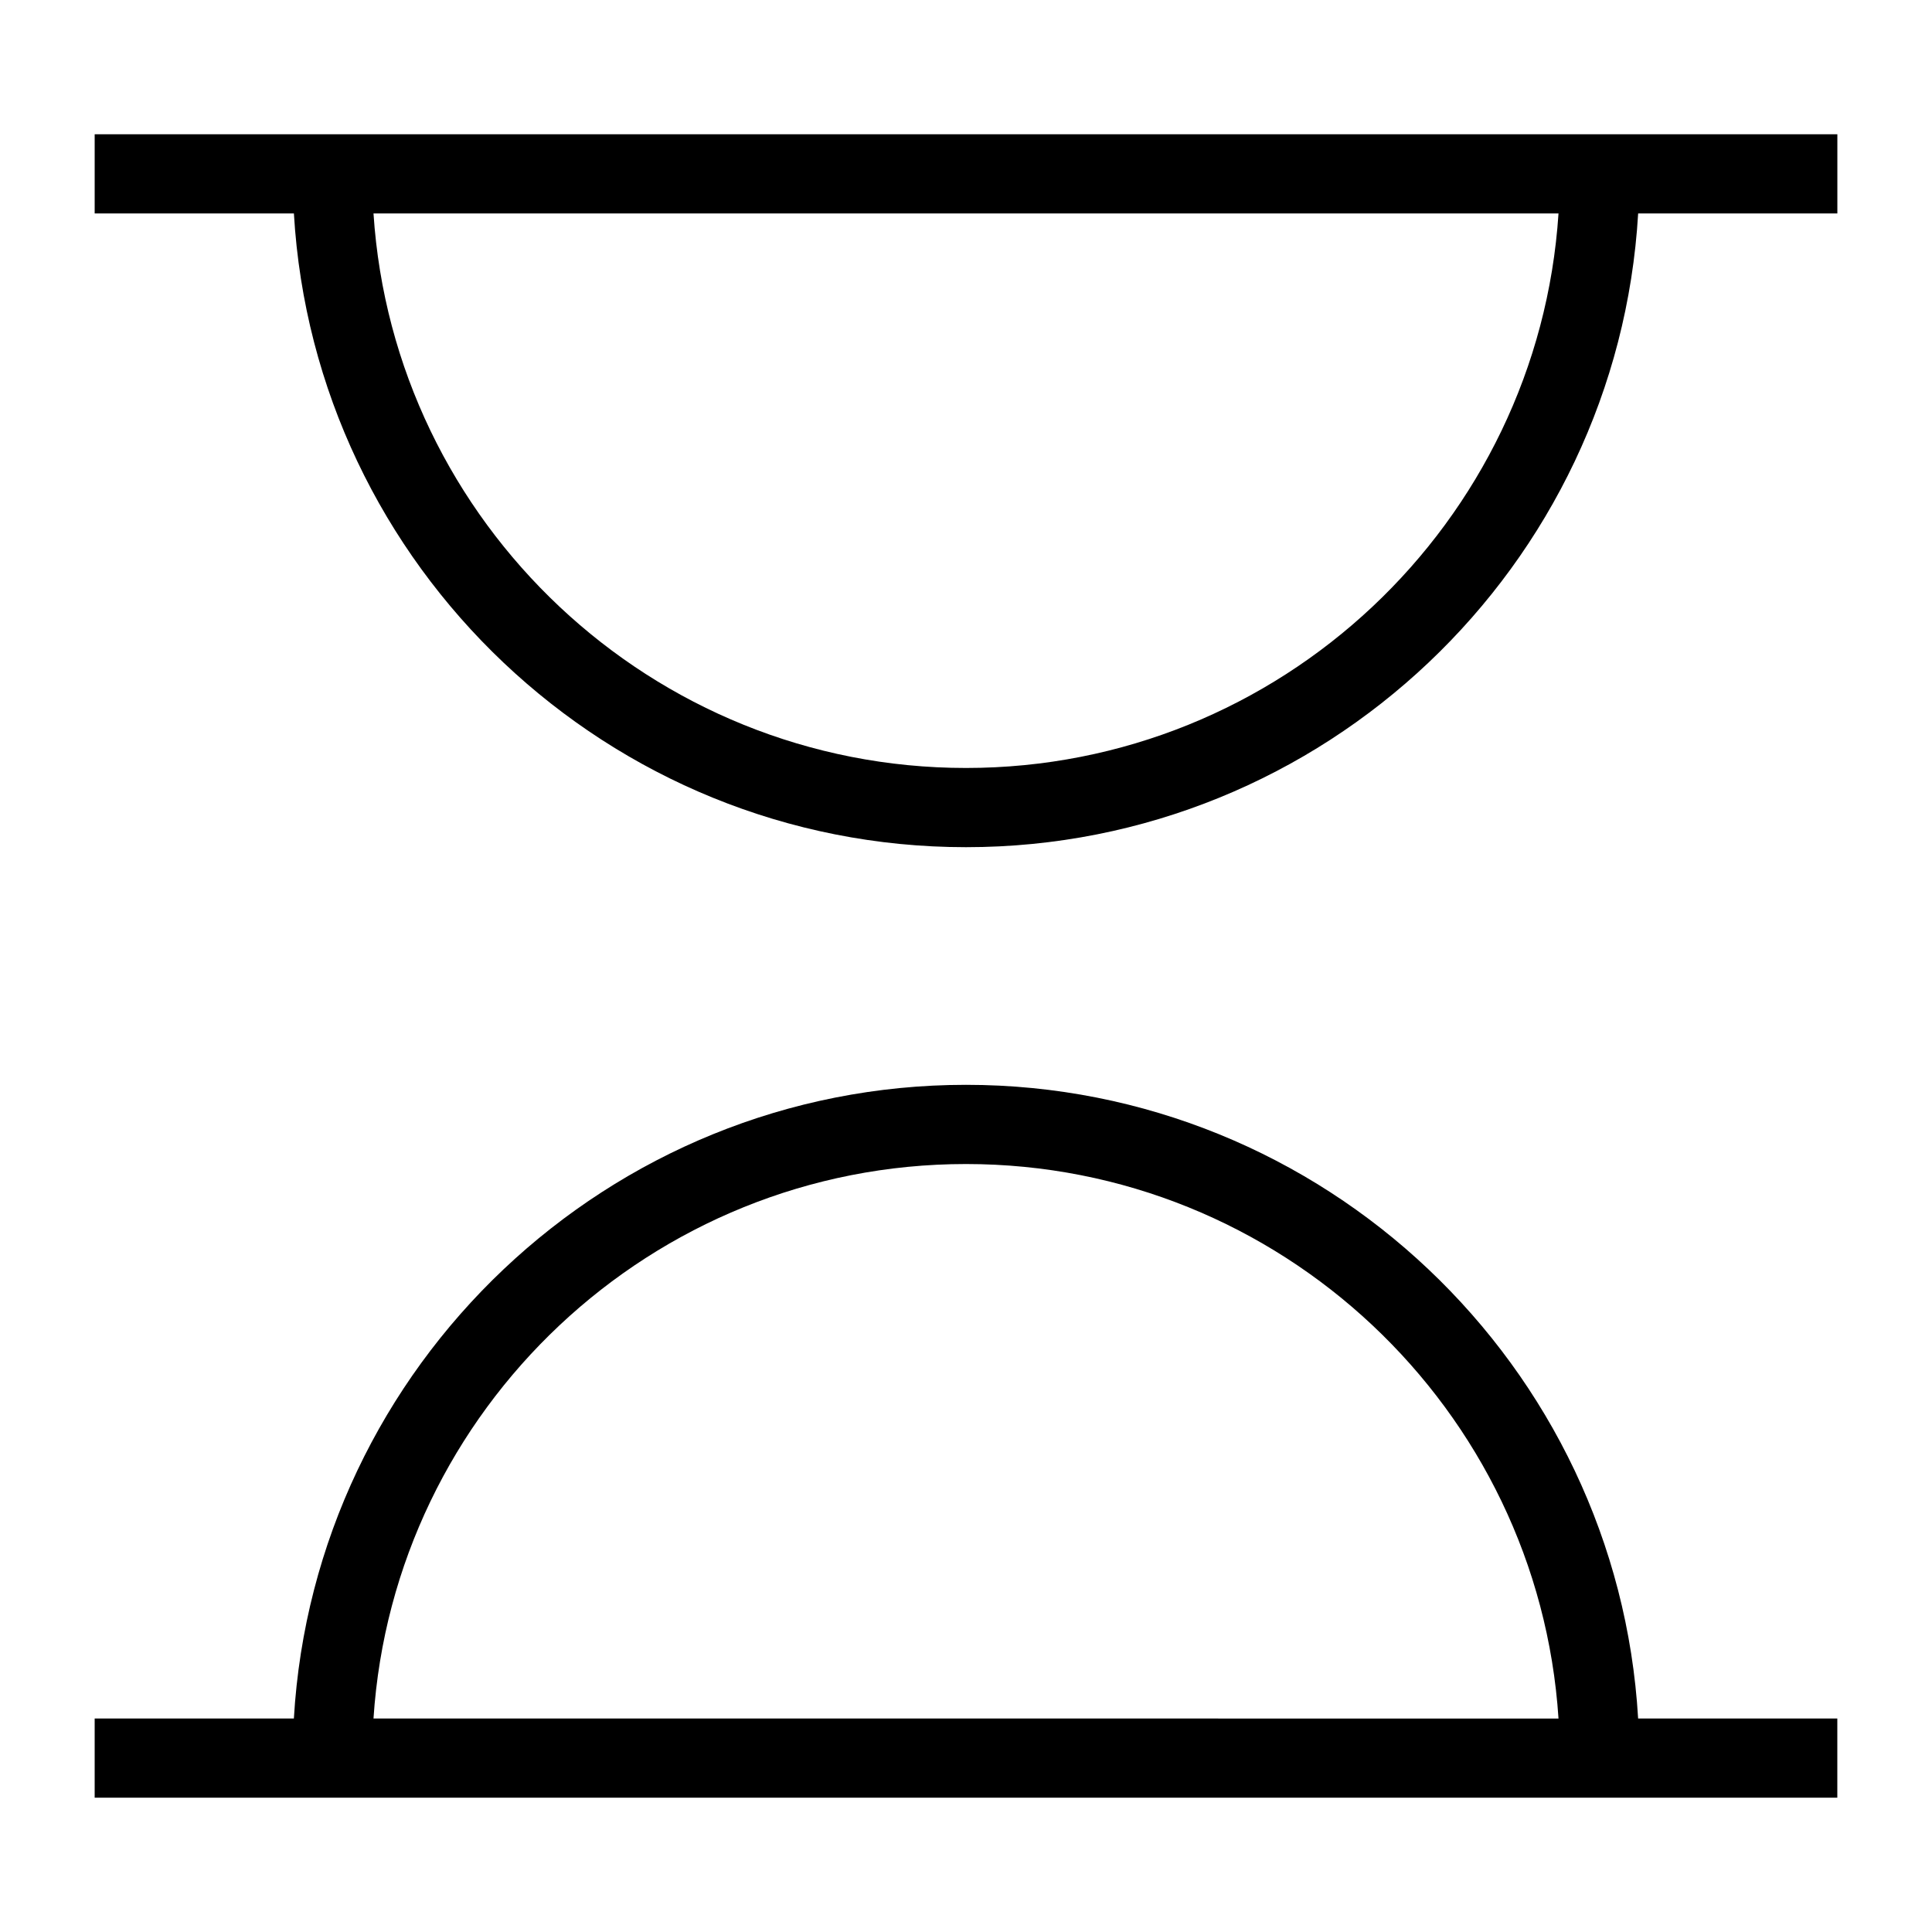
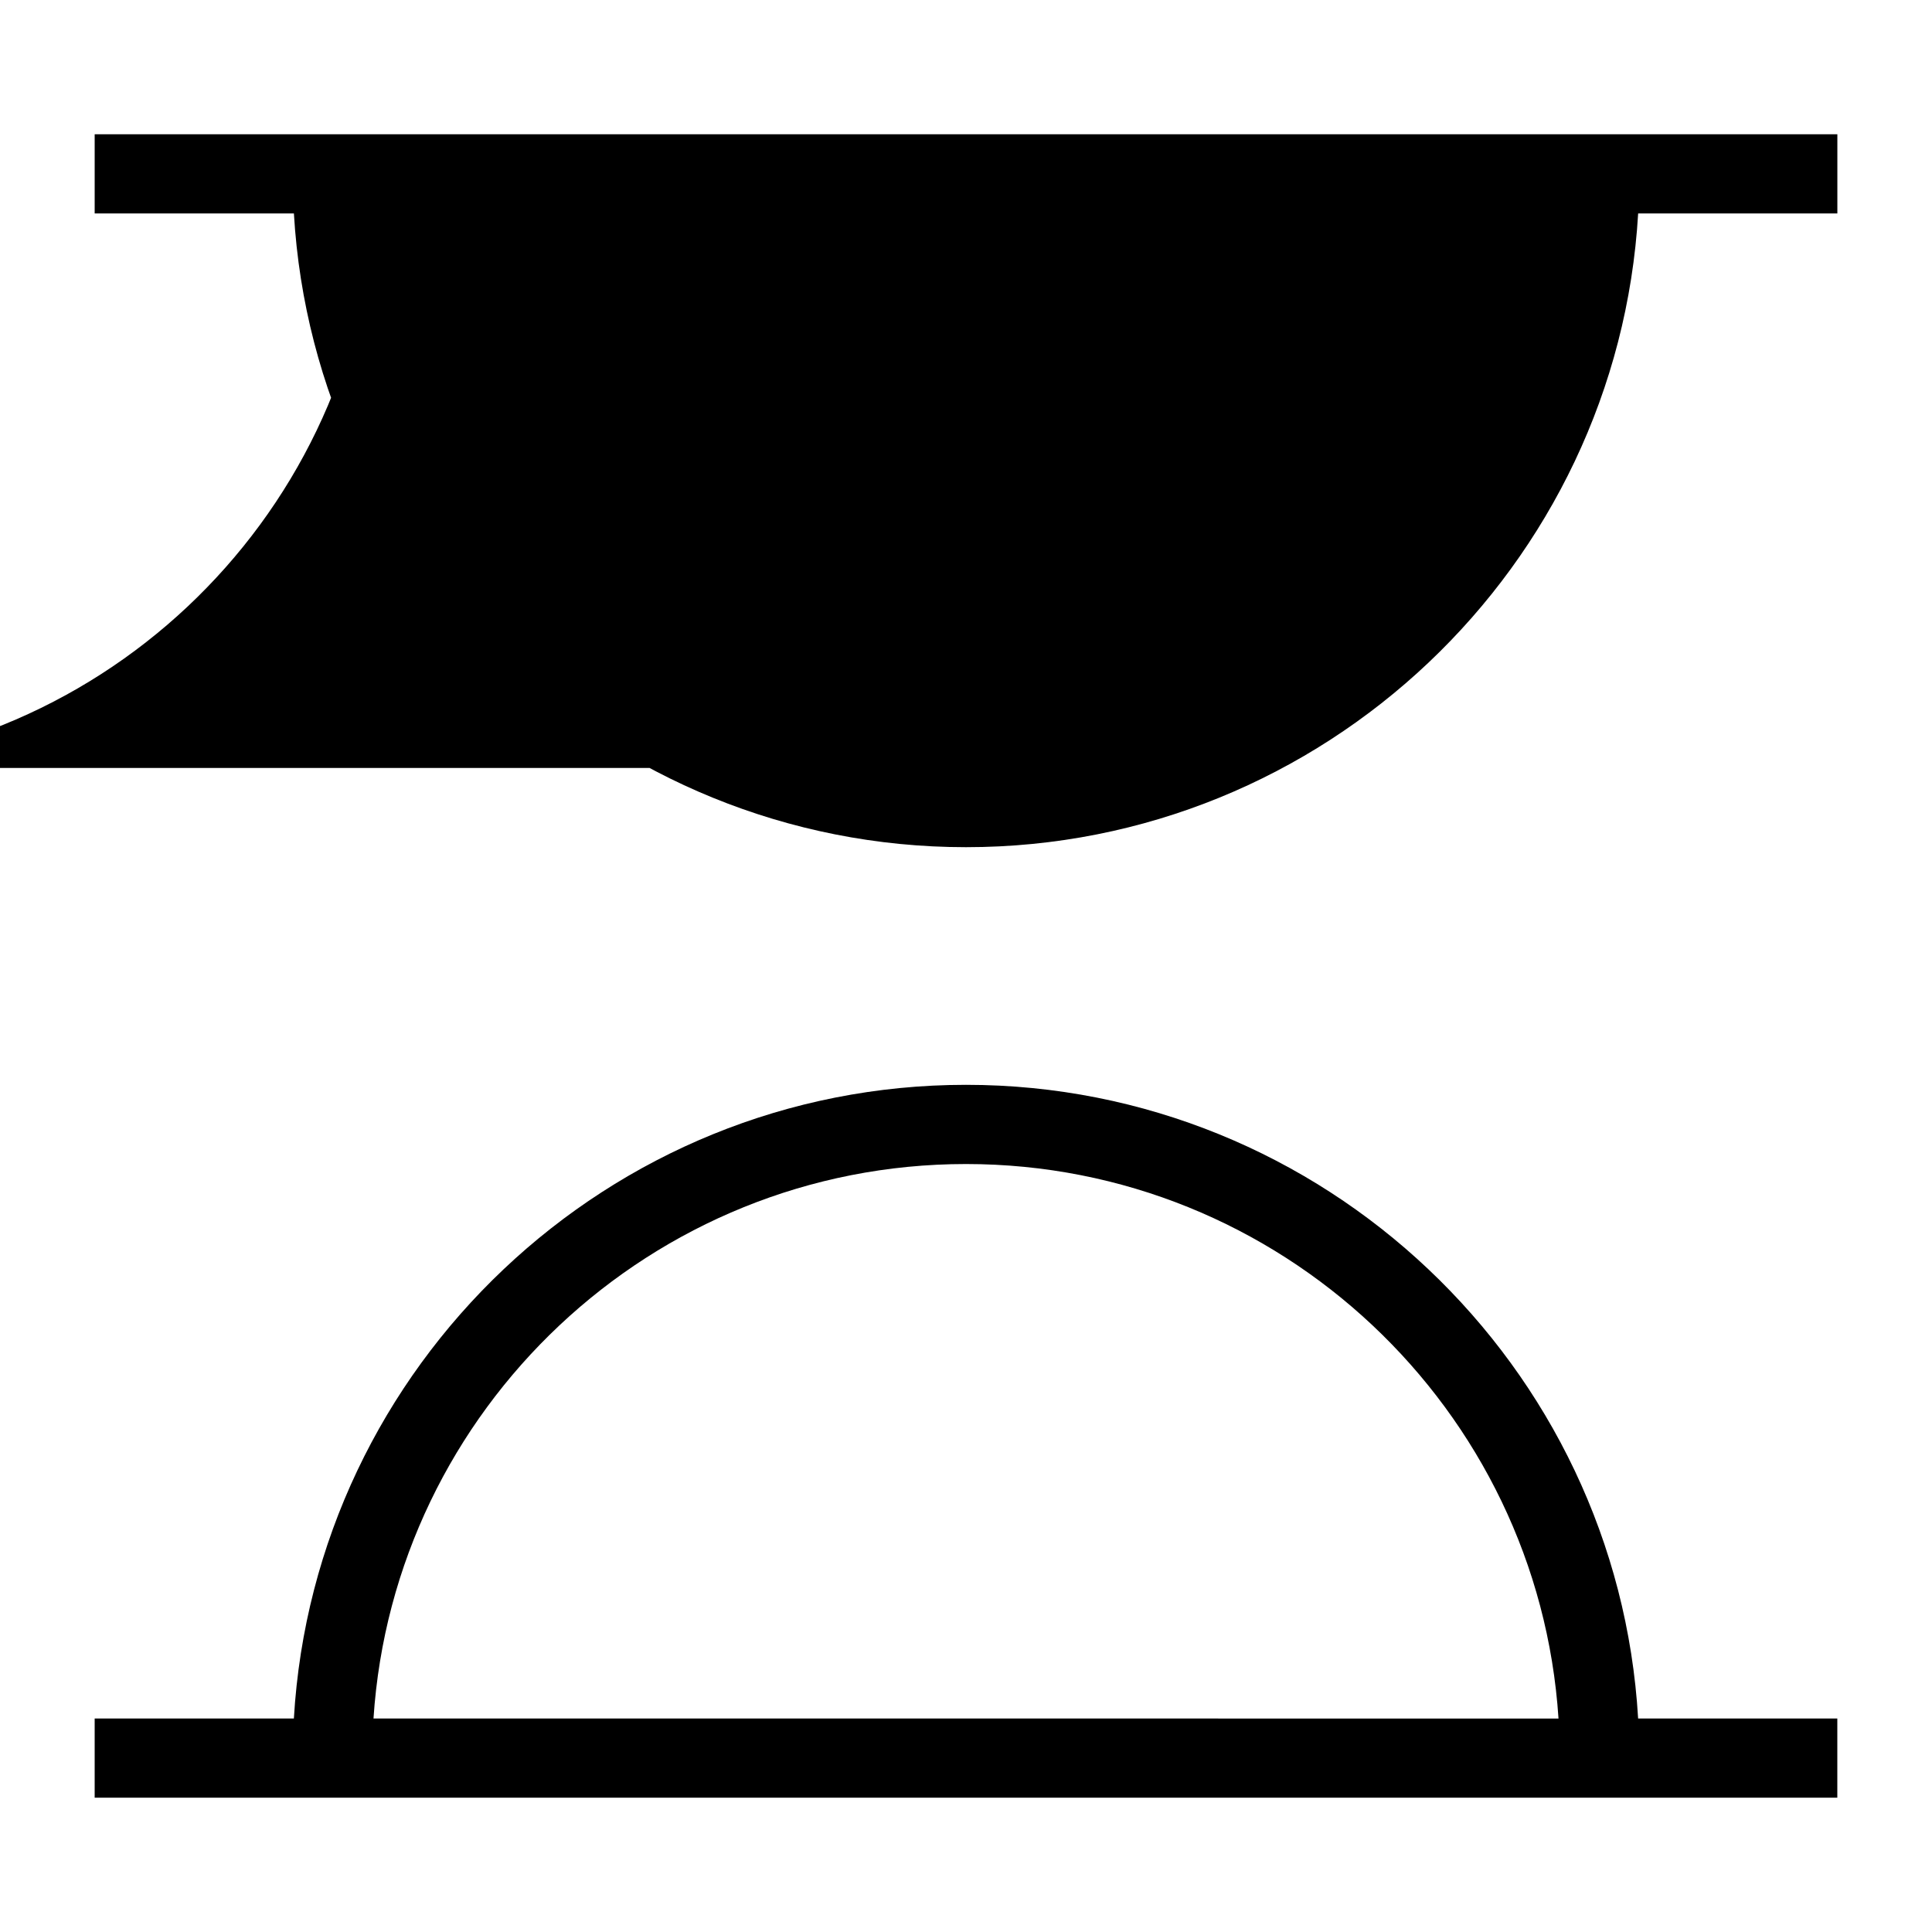
<svg xmlns="http://www.w3.org/2000/svg" fill="#000000" width="800px" height="800px" version="1.1" viewBox="144 144 512 512">
-   <path d="m169.09 179.58v20.992h52.797c5.457 93.52 83.336 167.94 178.12 167.94 94.777 0 172.66-74.418 178.12-167.94h52.793v-20.992zm230.91 167.94c-83.234 0-151.67-64.973-157.02-146.95h314.04c-5.352 81.973-73.789 146.95-157.02 146.95zm178.12 251.9c-5.457-93.52-83.34-167.93-178.12-167.93-94.781 0-172.66 74.414-178.12 167.93h-52.793v20.992h461.82v-20.992zm-335.14 0c5.356-81.973 73.789-146.94 157.02-146.94s151.67 64.969 157.02 146.95z" />
+   <path d="m169.09 179.58v20.992h52.797c5.457 93.52 83.336 167.94 178.12 167.94 94.777 0 172.66-74.418 178.12-167.94h52.793v-20.992zm230.91 167.94c-83.234 0-151.67-64.973-157.02-146.95c-5.352 81.973-73.789 146.95-157.02 146.95zm178.12 251.9c-5.457-93.52-83.34-167.93-178.12-167.93-94.781 0-172.66 74.414-178.12 167.93h-52.793v20.992h461.82v-20.992zm-335.14 0c5.356-81.973 73.789-146.94 157.02-146.94s151.67 64.969 157.02 146.95z" />
</svg>